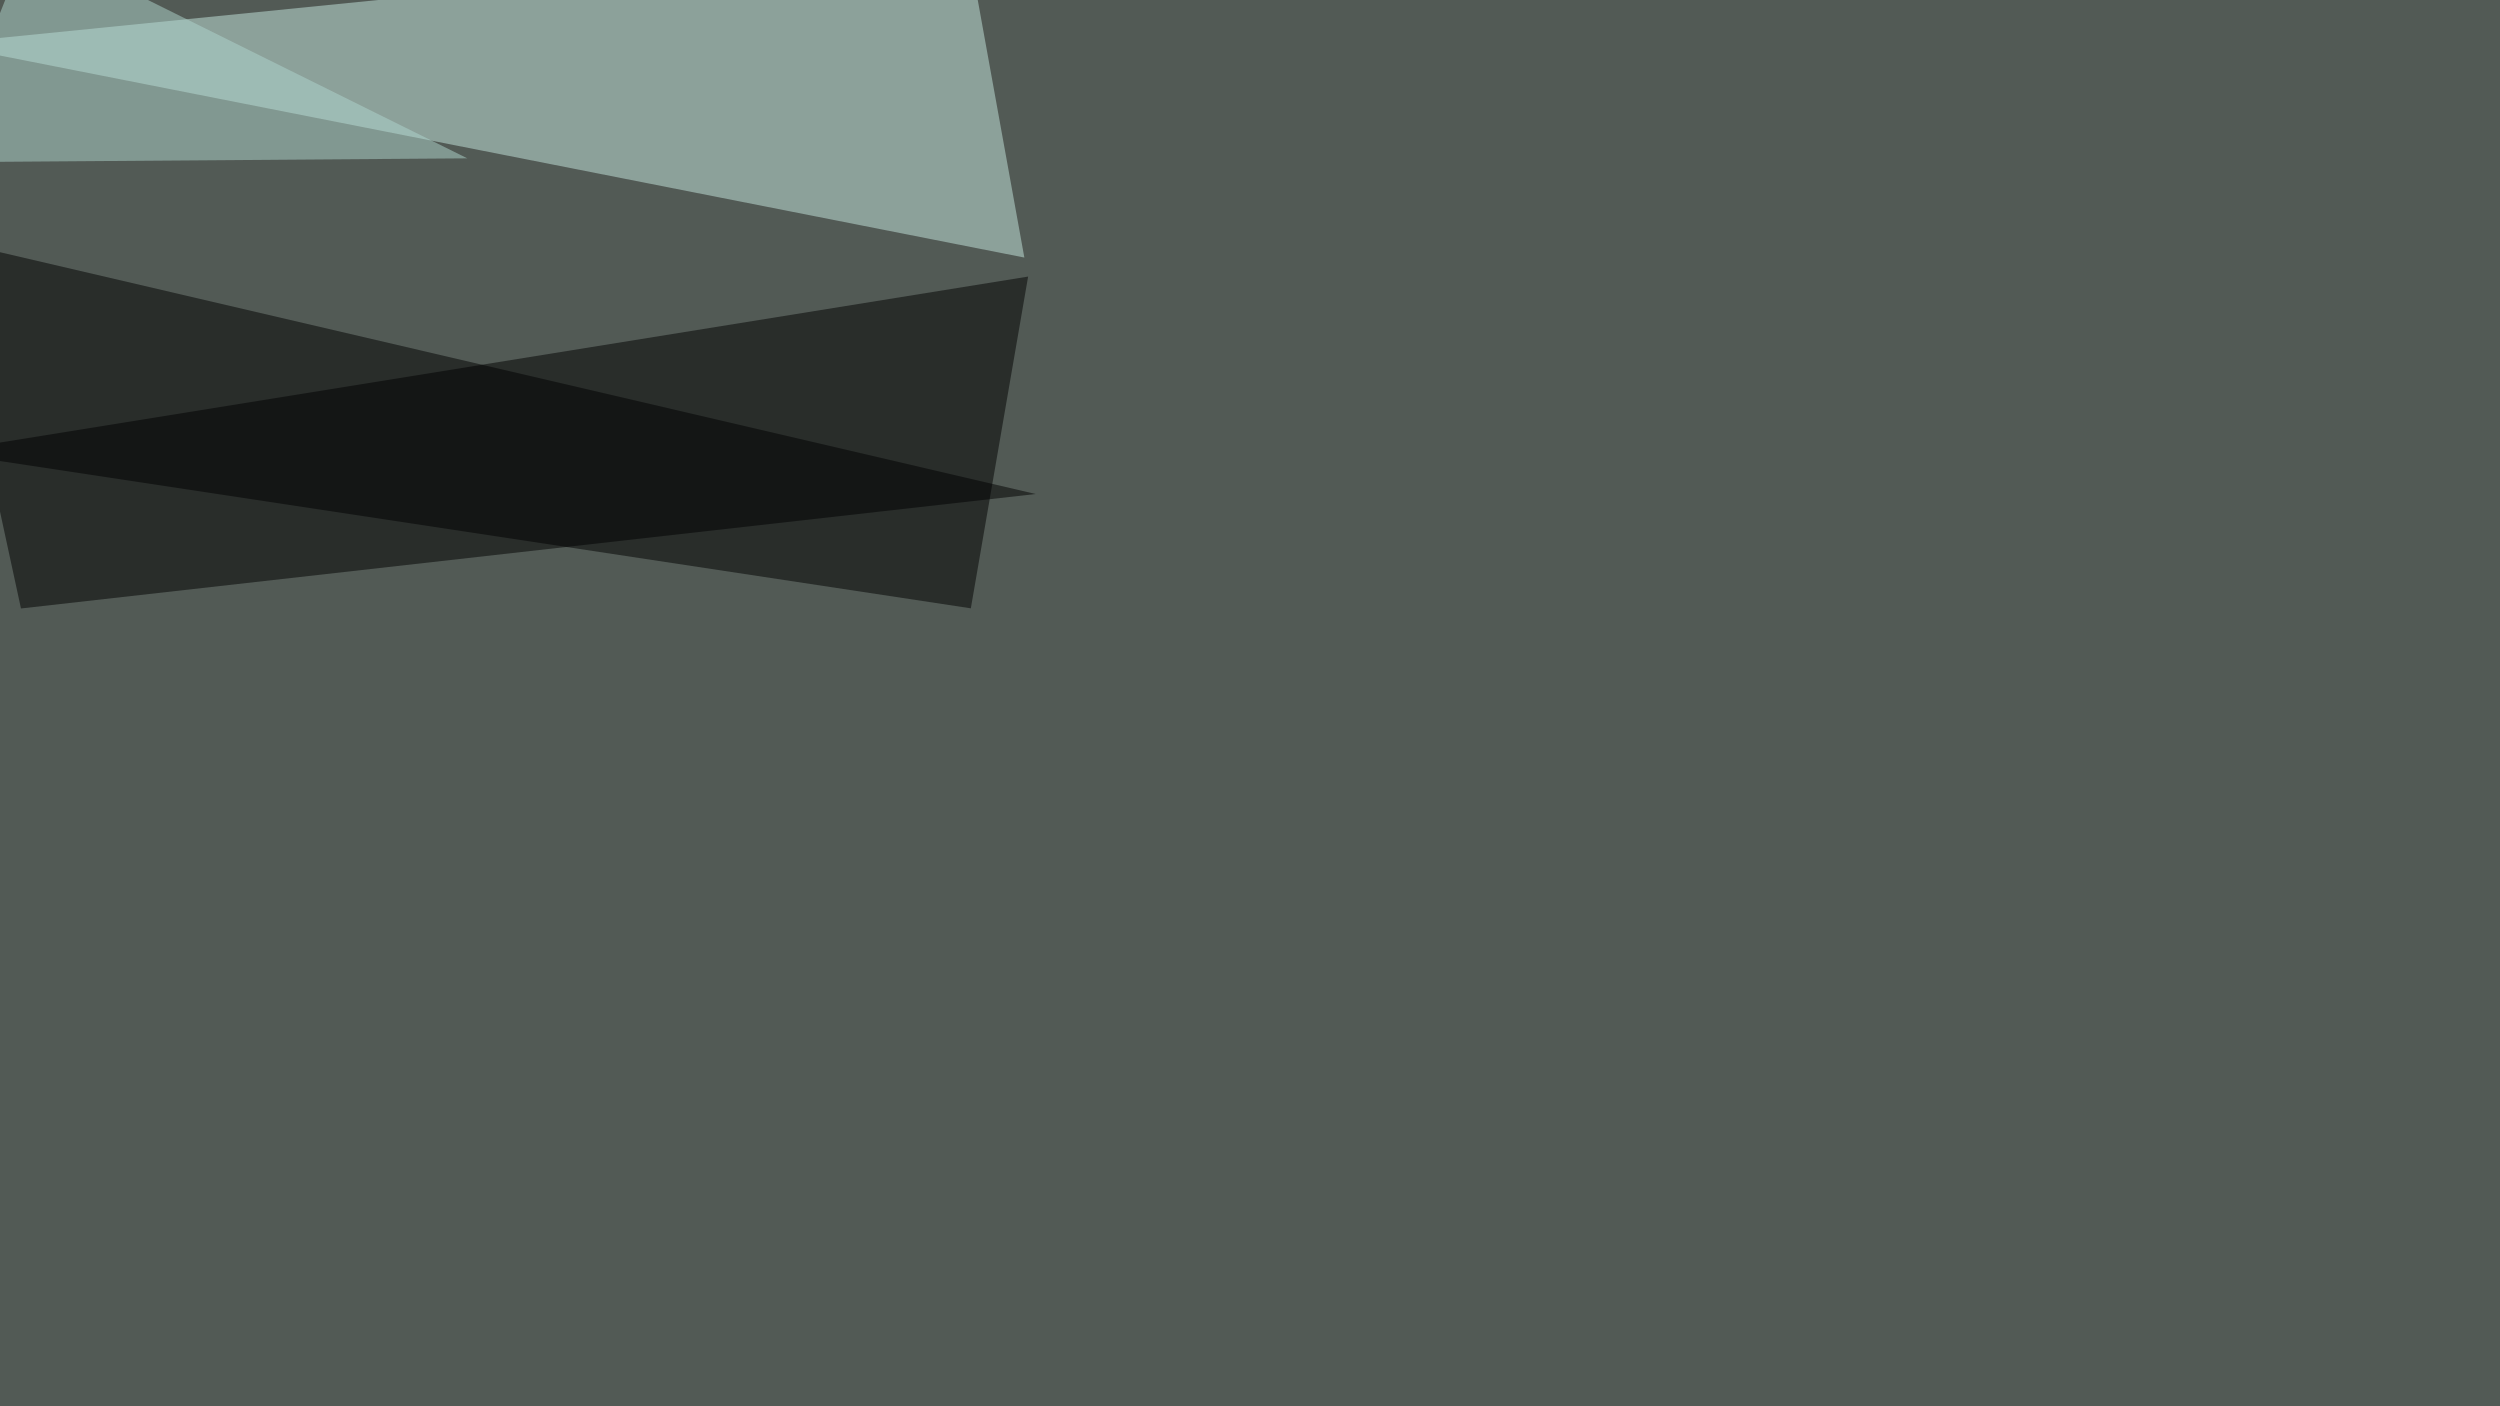
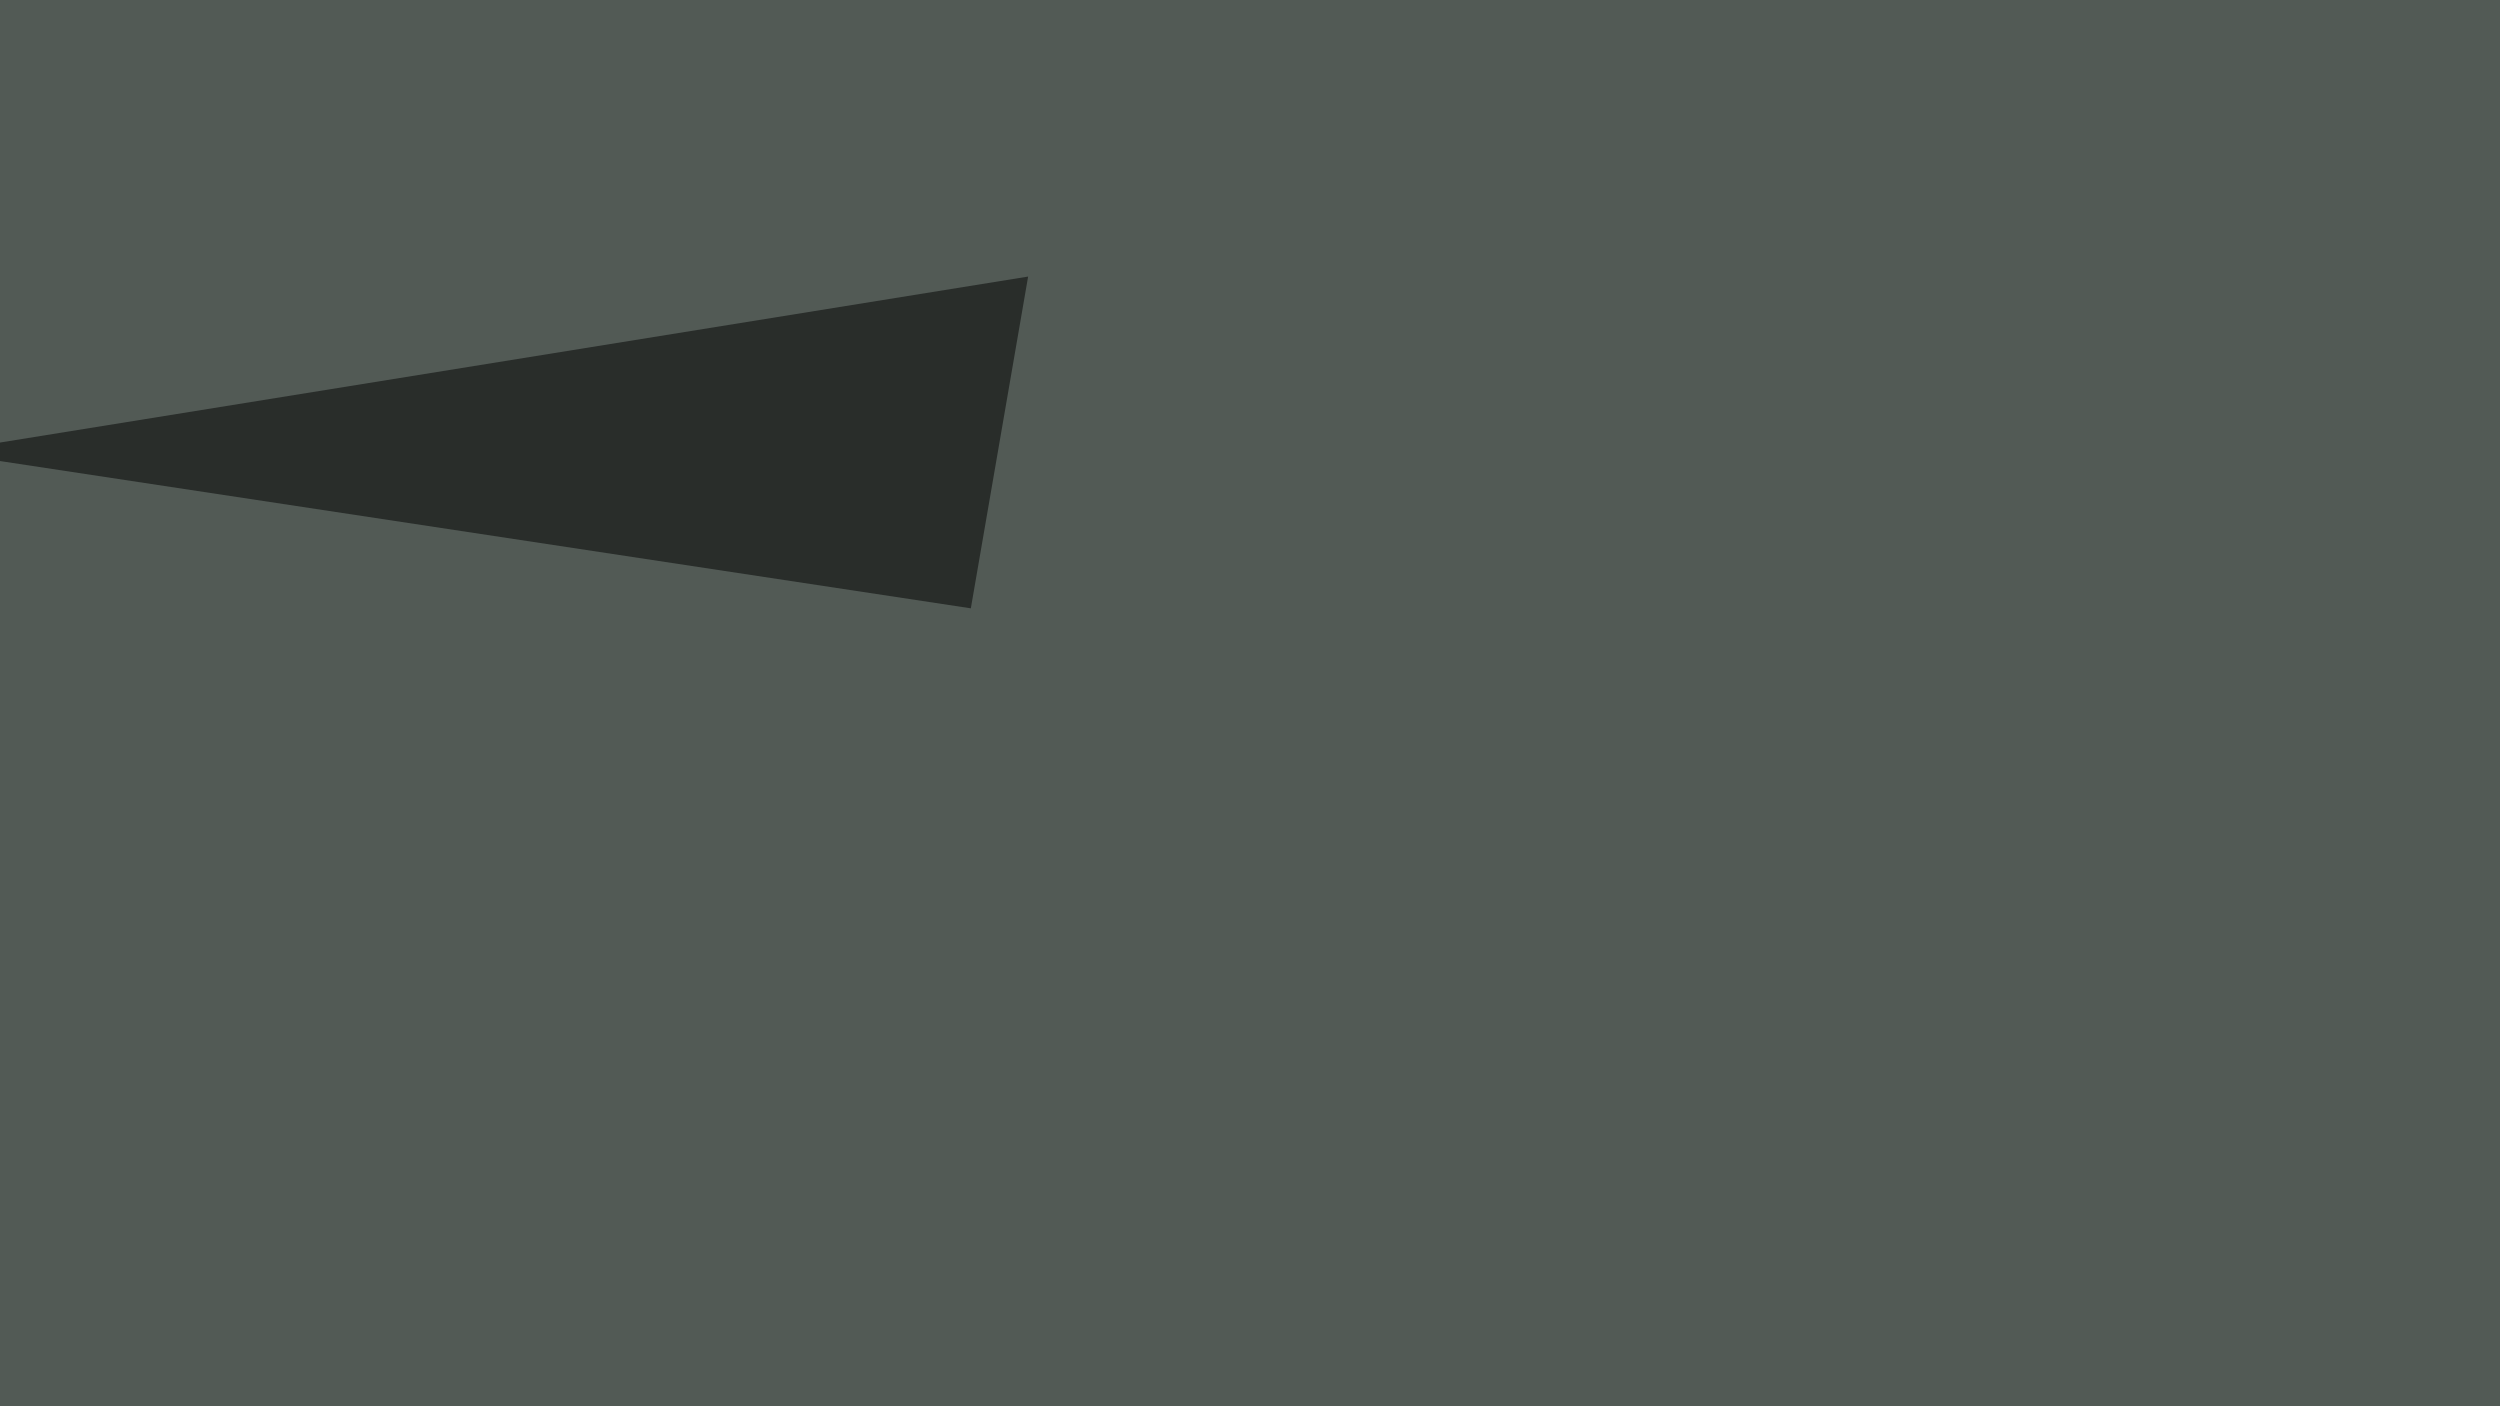
<svg xmlns="http://www.w3.org/2000/svg" width="1920" height="1080">
  <filter id="a">
    <feGaussianBlur stdDeviation="55" />
  </filter>
  <rect width="100%" height="100%" fill="#525a55" />
  <g filter="url(#a)">
    <g fill-opacity=".5">
-       <path fill="#c7e8e1" d="M742.7-45.4l44 243.2L-45.5 33.7z" />
-       <path d="M-45.4 183.1l840.8 196.3-779.3 87.9z" />
      <path d="M789.6 212.4l-835 134.8 791 120z" />
-       <path fill="#b1d7ce" d="M22-45.4l-67.4 170 404.3-3z" />
    </g>
  </g>
</svg>